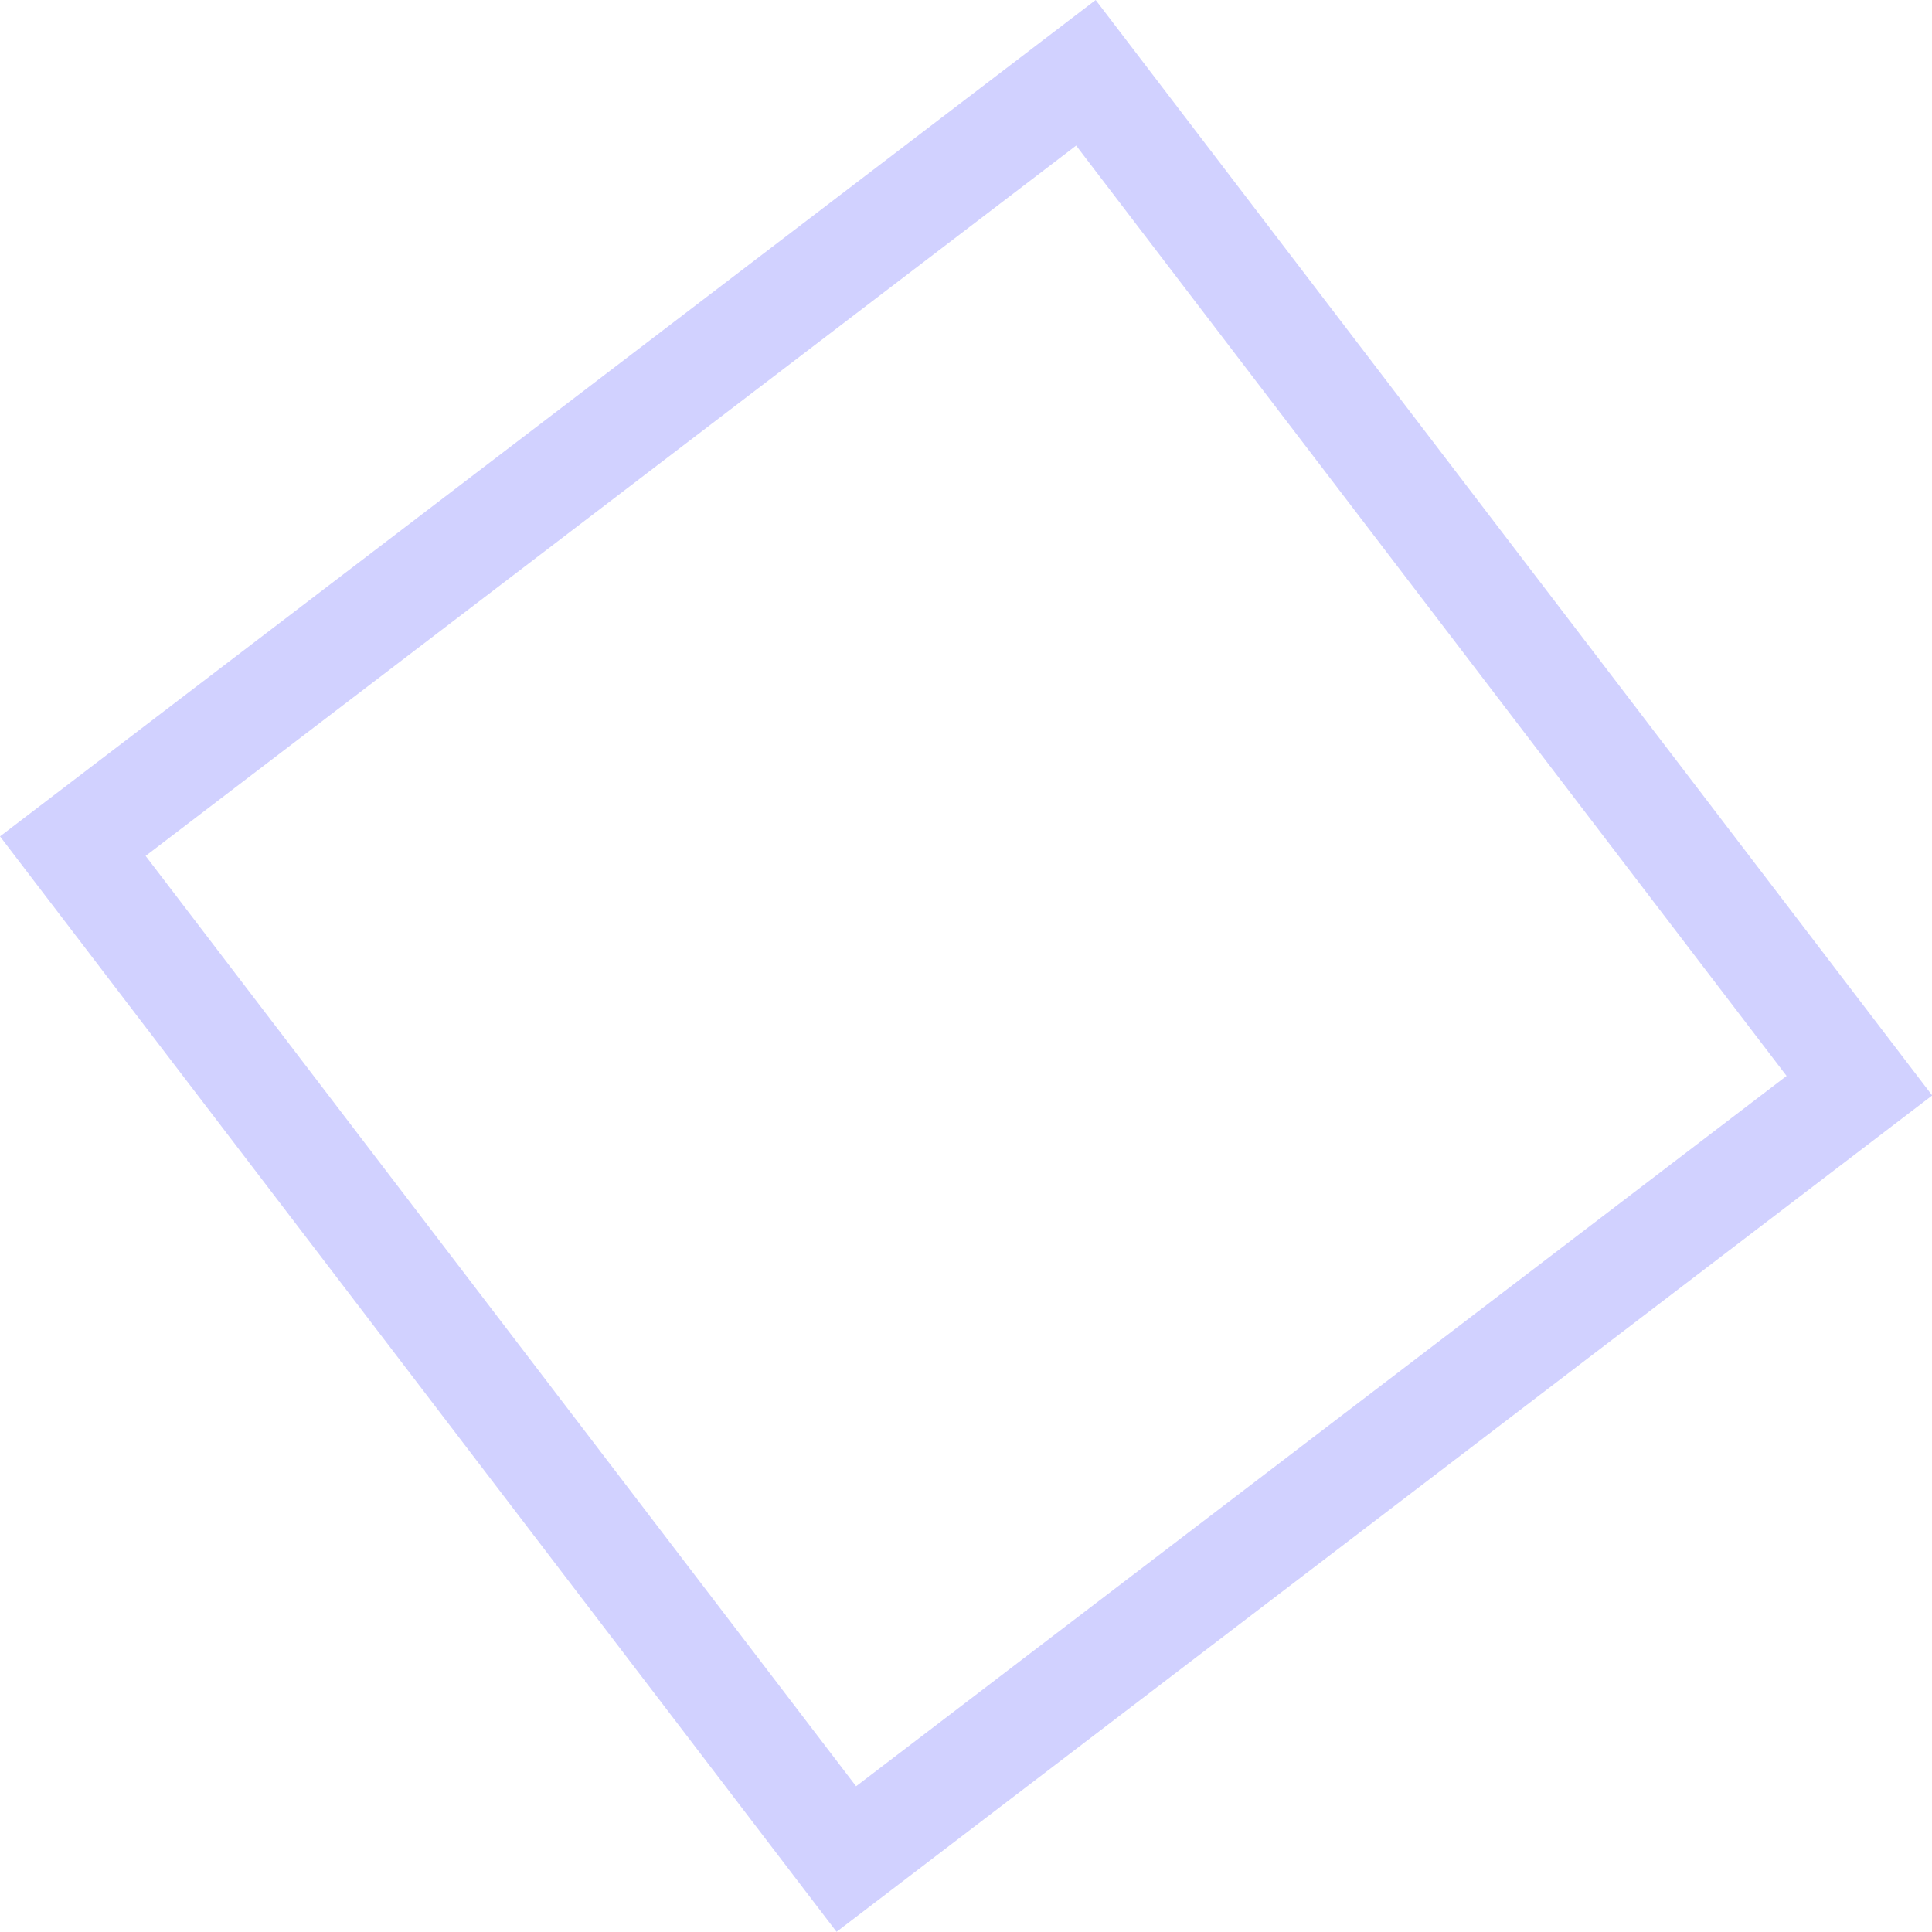
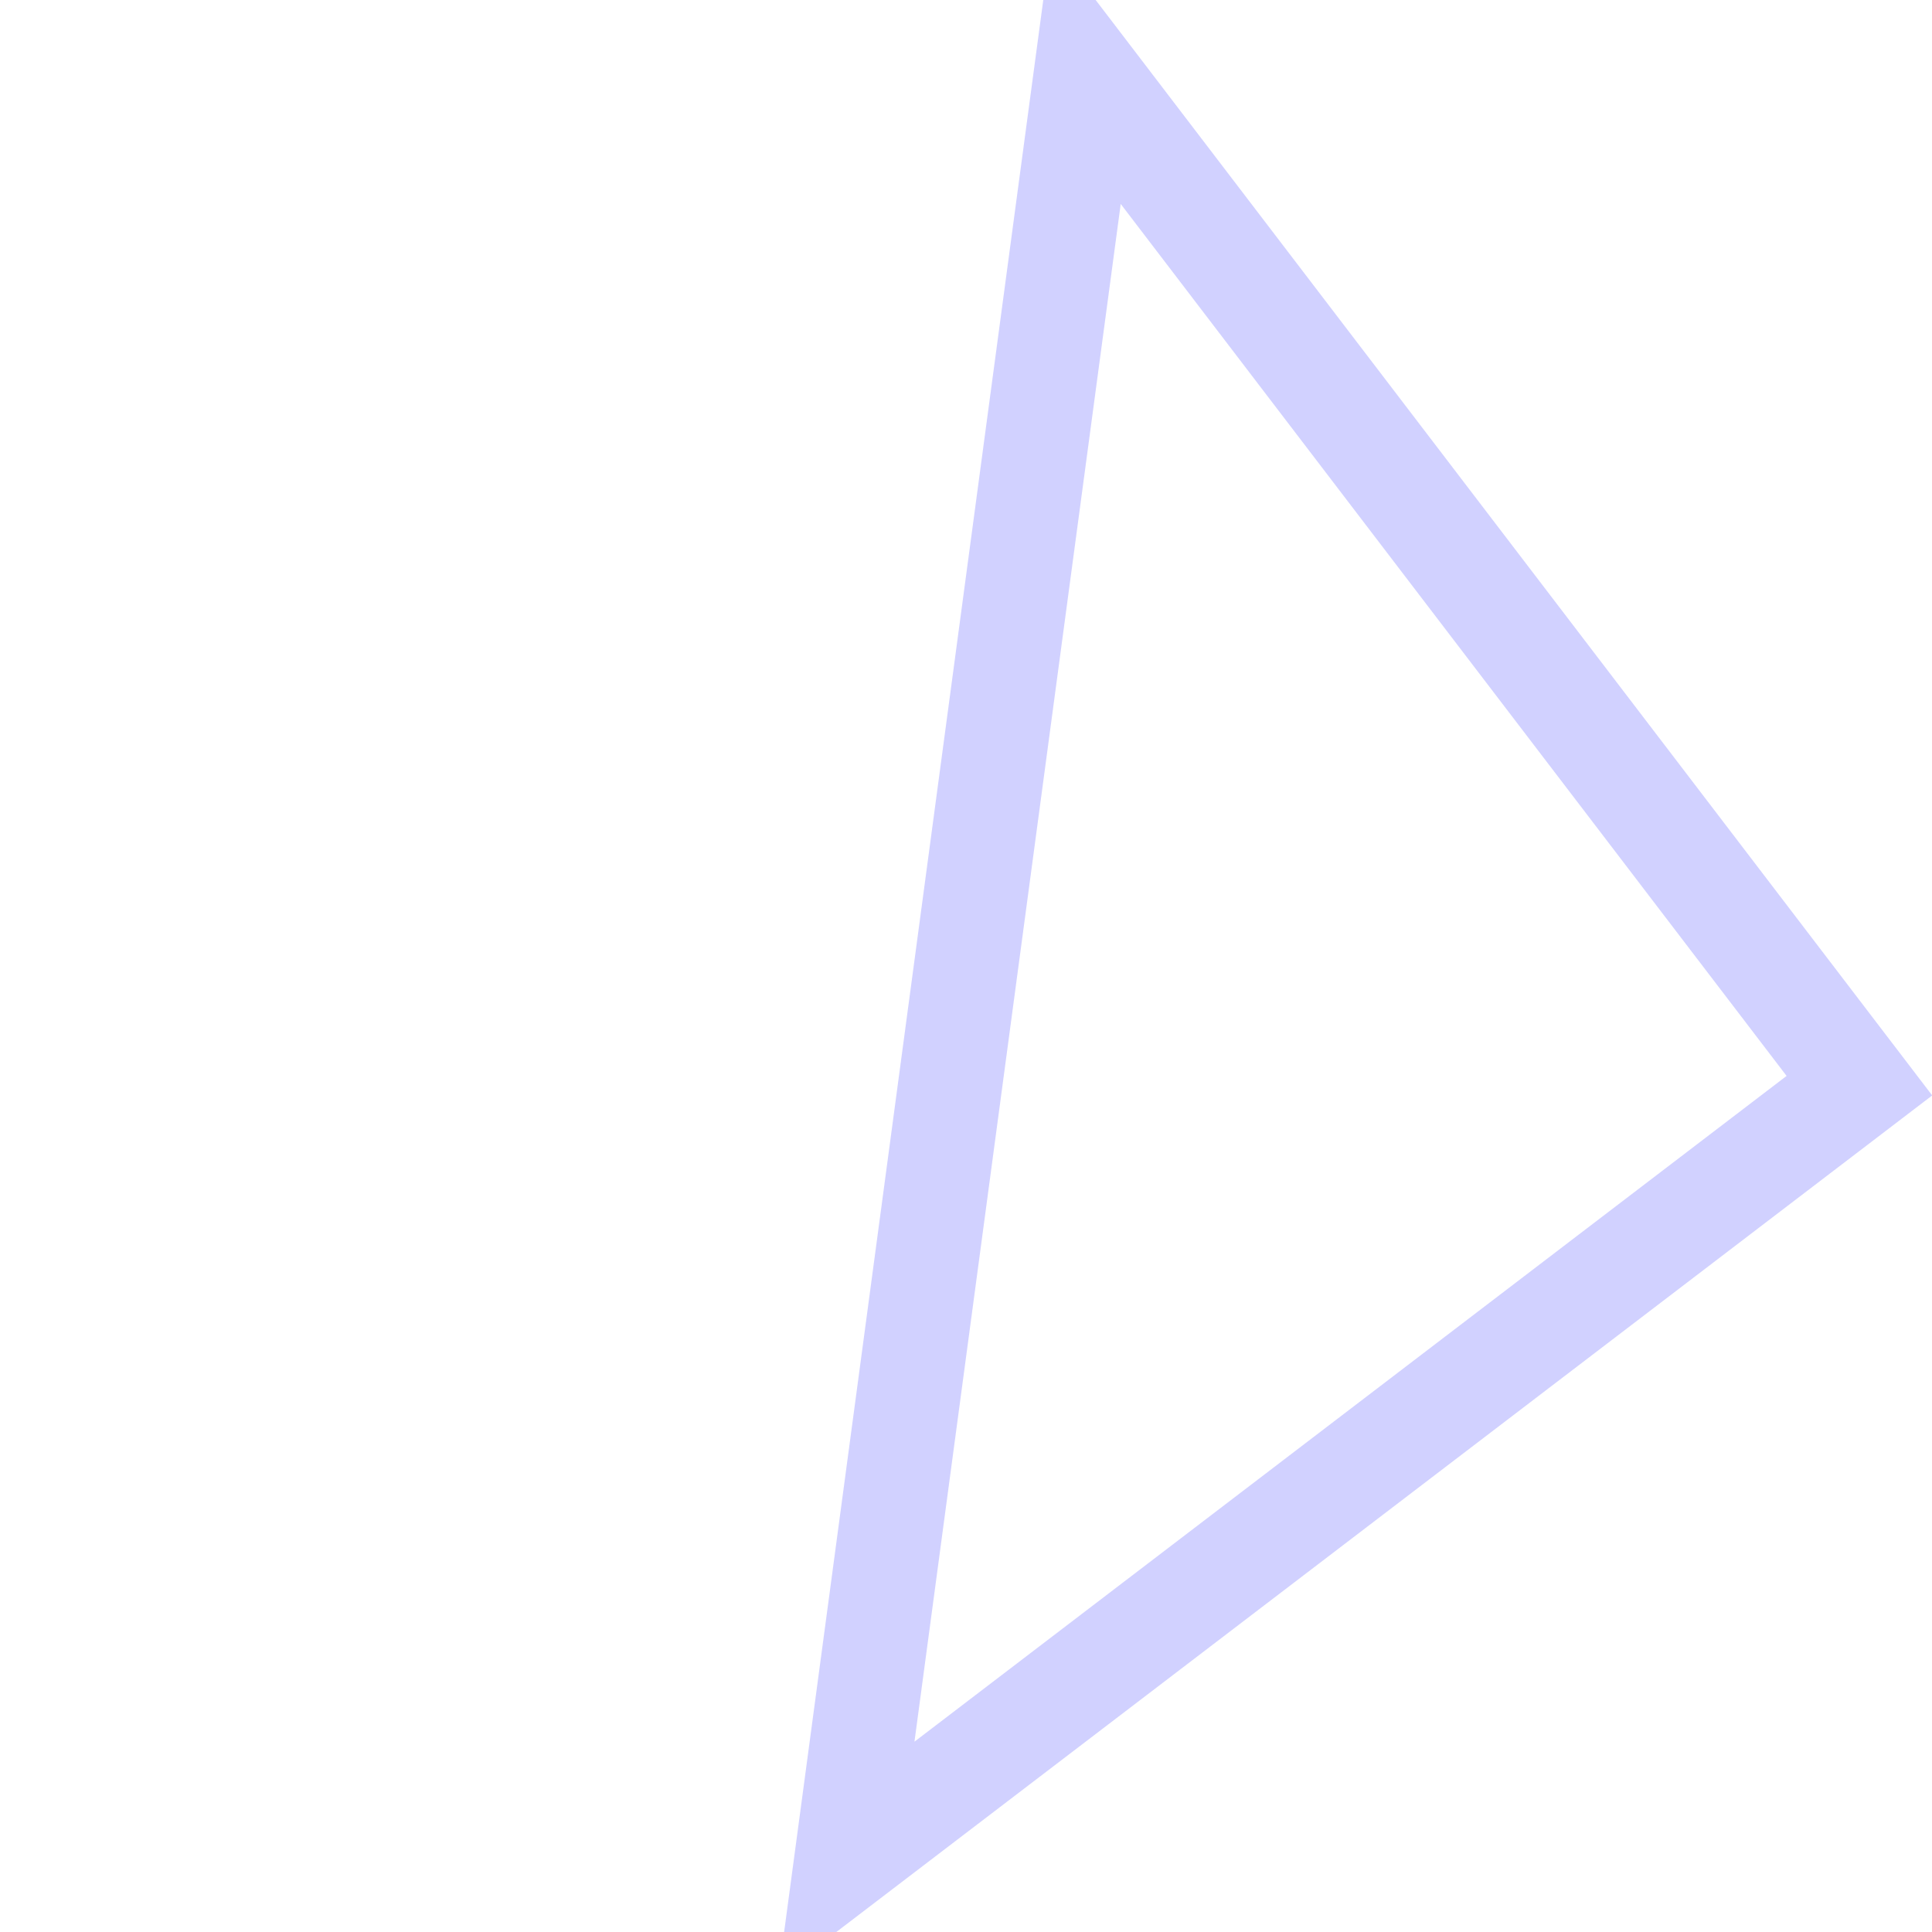
<svg xmlns="http://www.w3.org/2000/svg" width="93" height="93" viewBox="0 0 93 93" fill="none">
-   <path d="M40.739 89.488L3.505 40.731L52.272 3.504L89.505 52.261L40.739 89.488Z" stroke="#D1D1FF" stroke-width="5" stroke-miterlimit="10" />
+   <path d="M40.739 89.488L52.272 3.504L89.505 52.261L40.739 89.488Z" stroke="#D1D1FF" stroke-width="5" stroke-miterlimit="10" />
</svg>